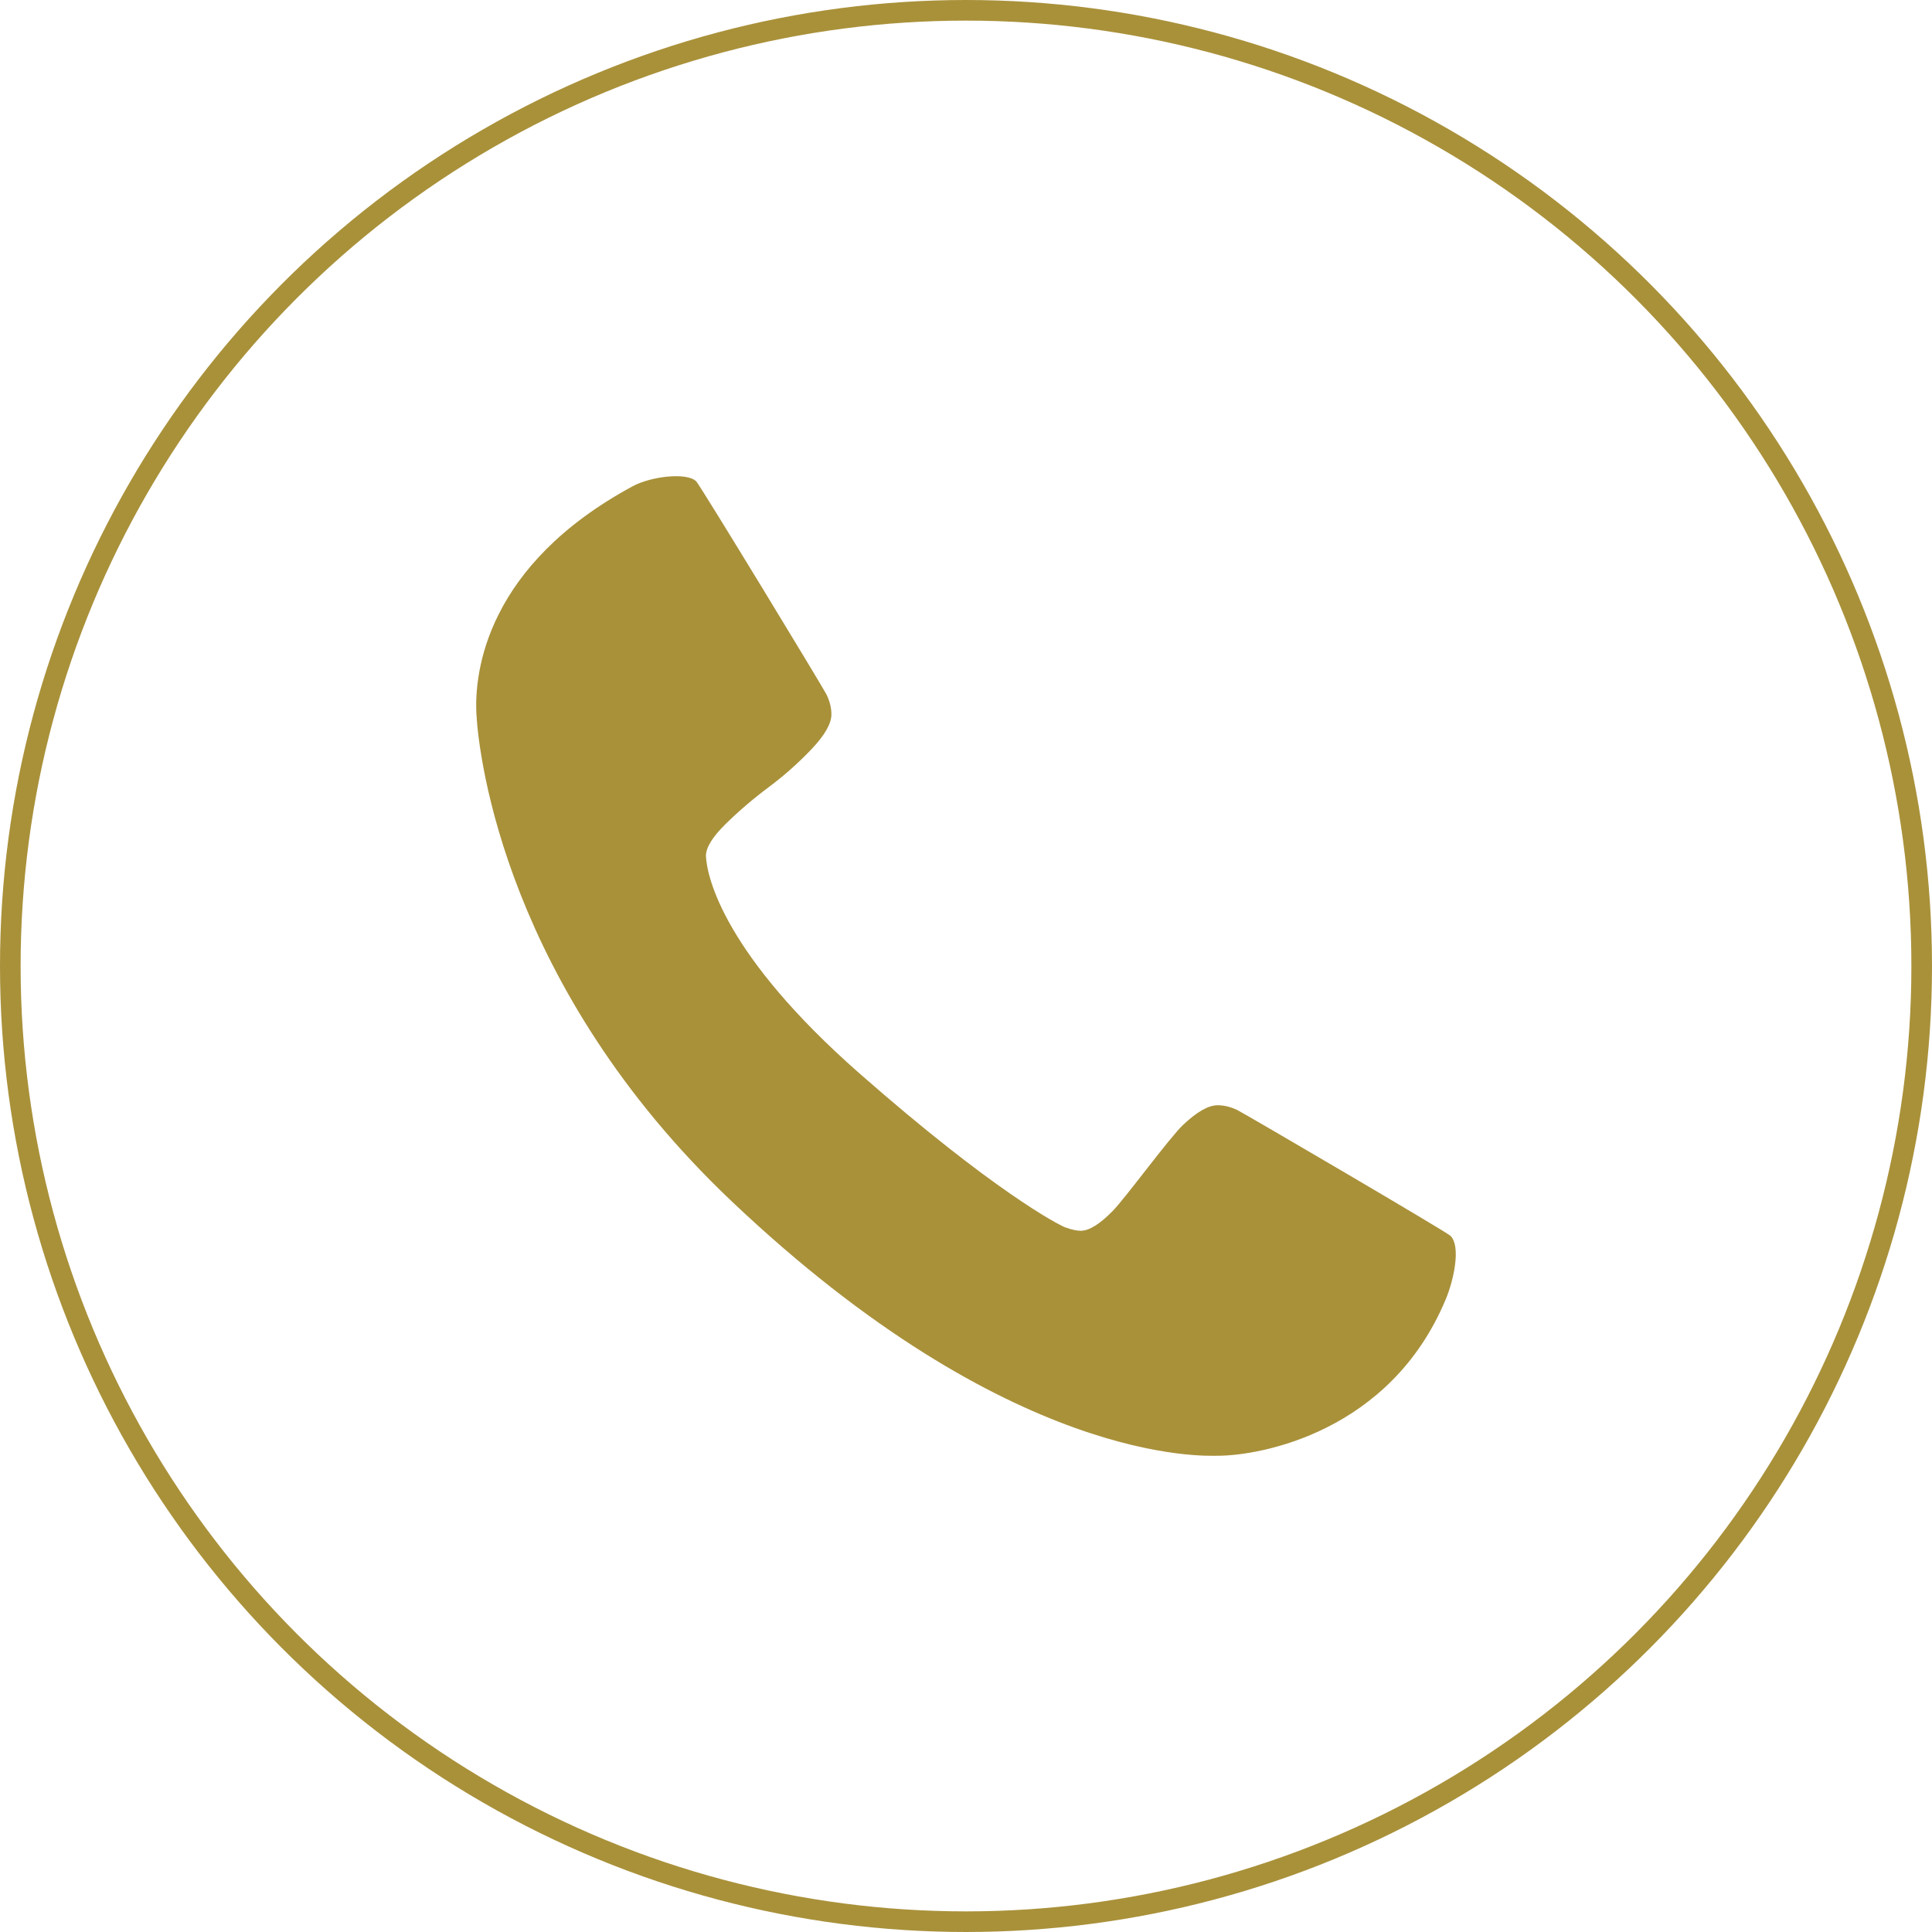
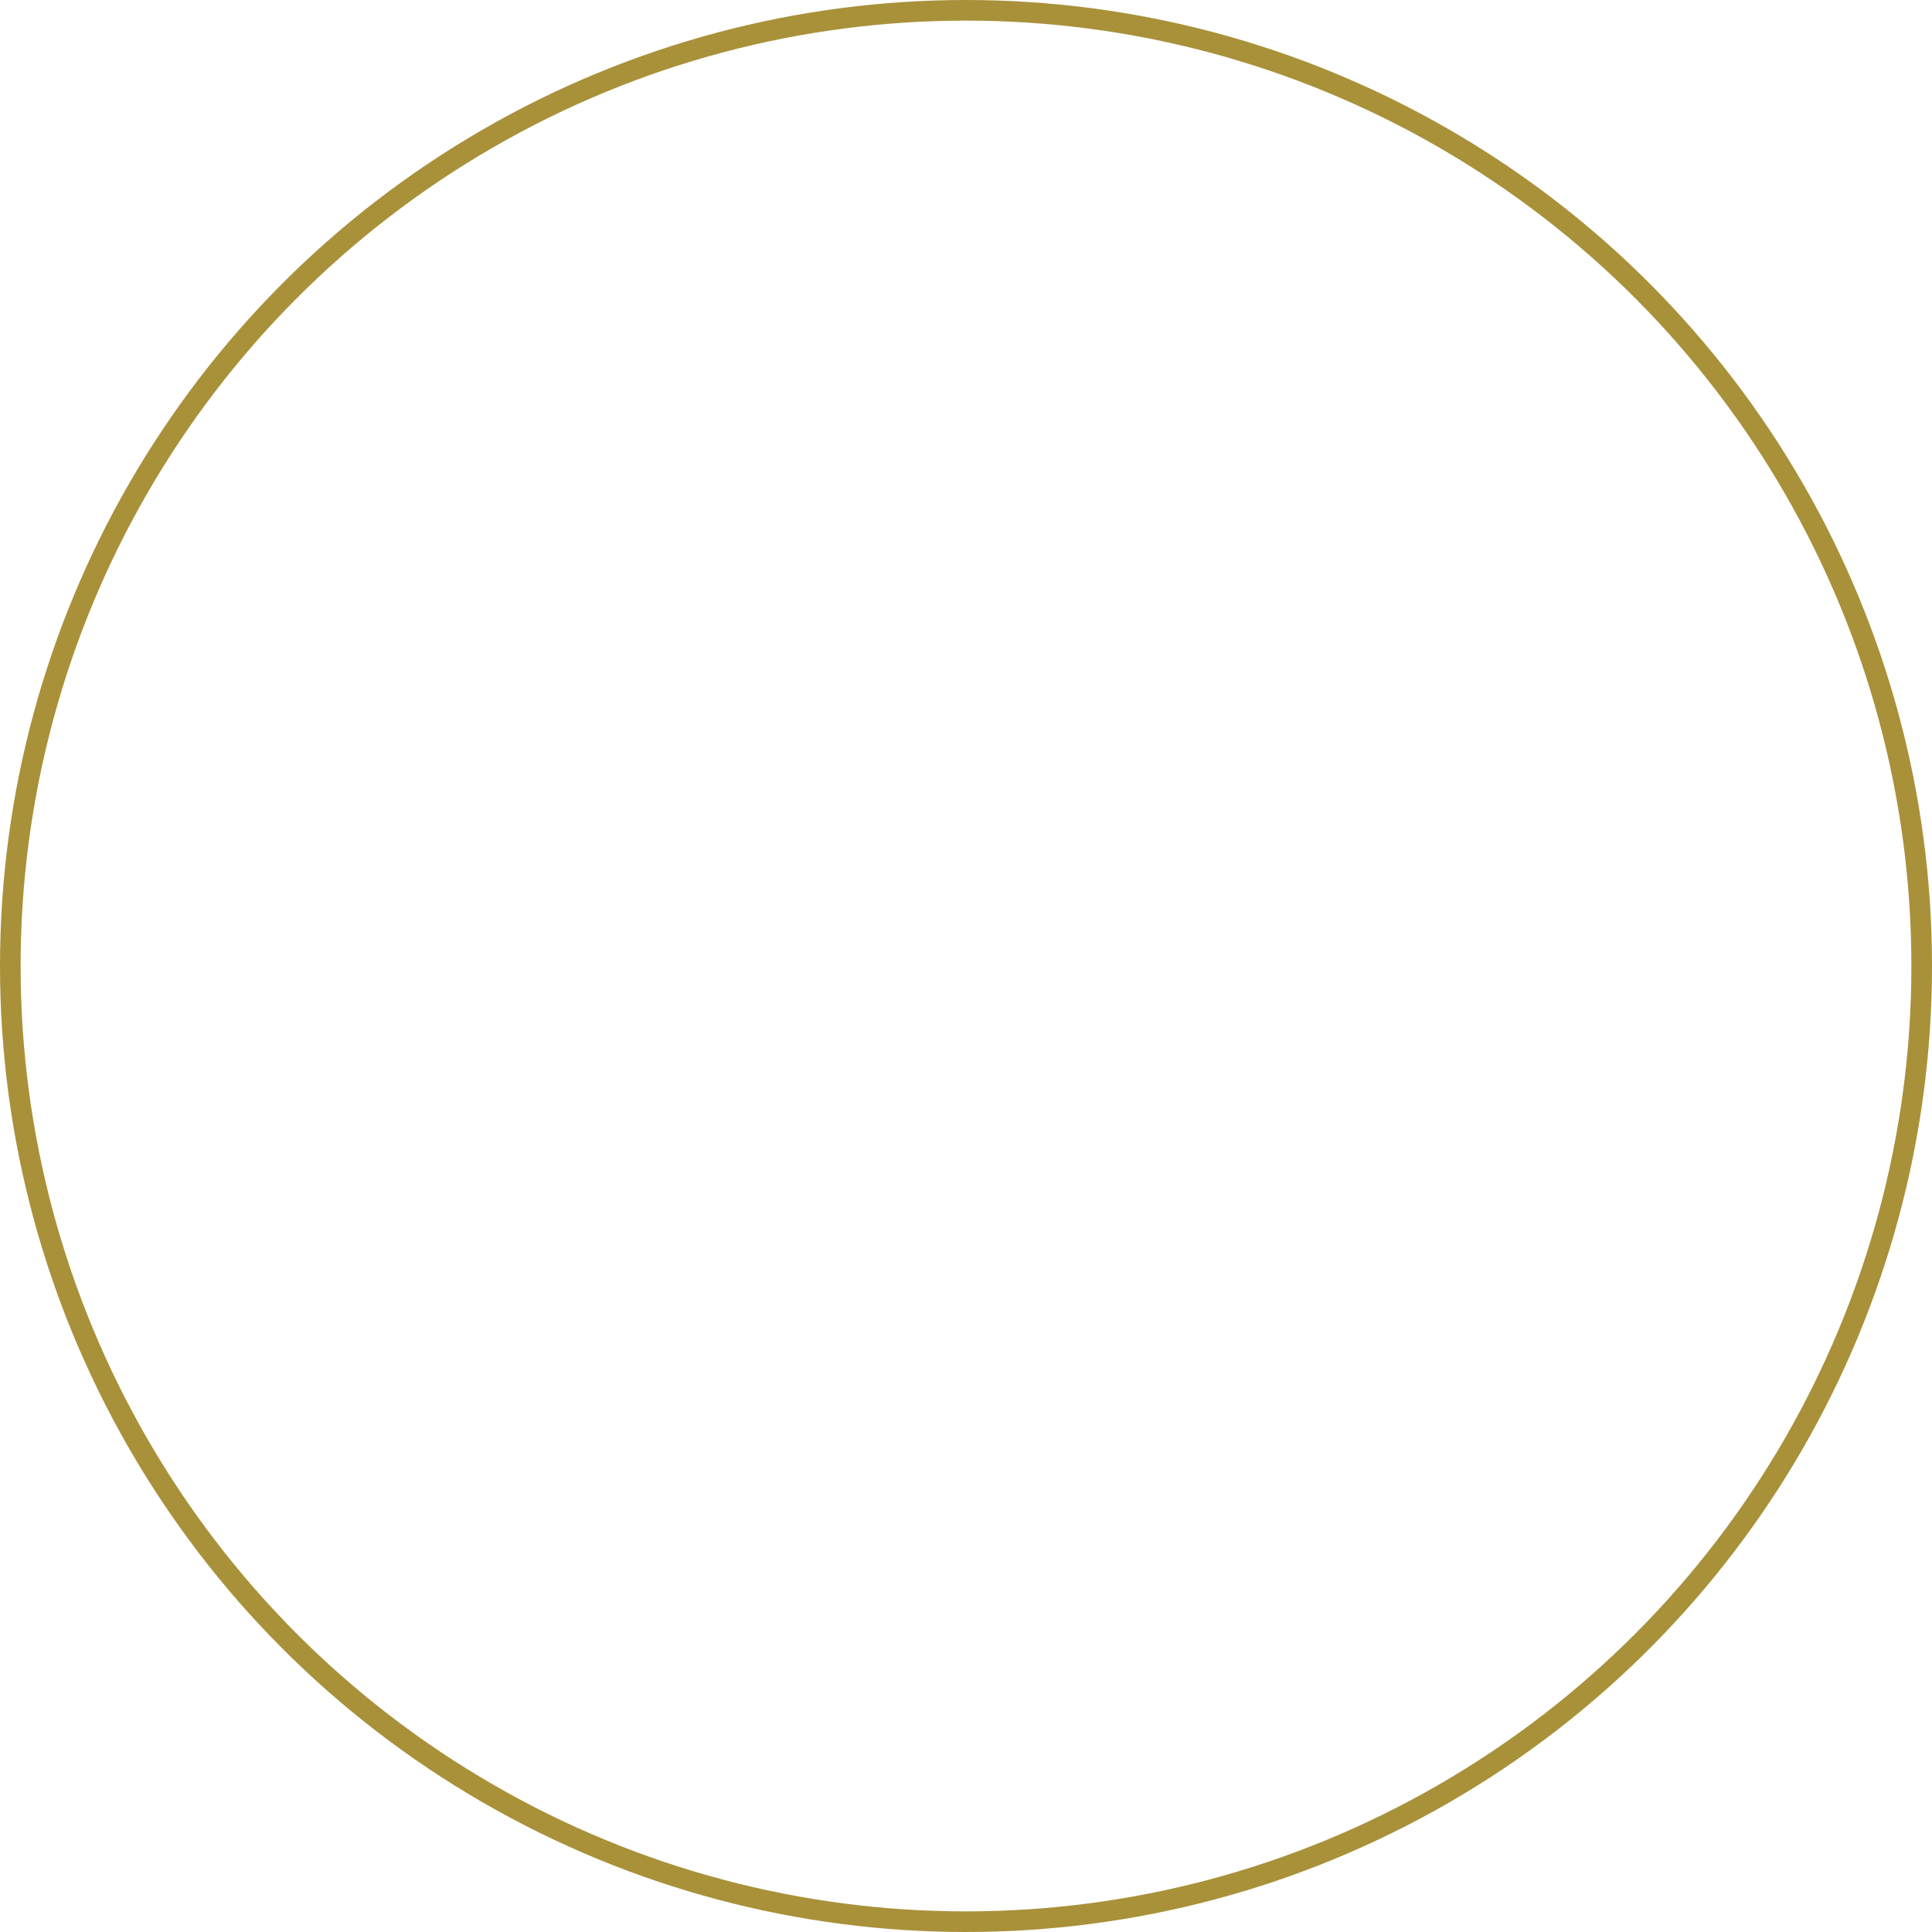
<svg xmlns="http://www.w3.org/2000/svg" width="107" height="107" viewBox="0 0 107 107" fill="none">
  <circle cx="53.5" cy="53.5" r="52.929" stroke="#A9913A" stroke-width="1.142" />
-   <path d="M80.068 71.962C76.995 79.331 69.789 80.624 67.435 80.624C66.744 80.624 55.975 81.194 40.497 66.507C28.041 54.688 26.518 41.978 26.386 39.563C26.257 37.212 26.931 31.311 35.045 26.927C36.05 26.383 38.044 26.143 38.559 26.659C38.787 26.887 45.598 38.098 45.777 38.469C45.956 38.841 46.046 39.206 46.046 39.563C46.046 40.075 45.681 40.715 44.951 41.484C44.222 42.252 43.429 42.957 42.571 43.597C41.714 44.237 40.92 44.916 40.19 45.633C39.461 46.349 39.097 46.939 39.097 47.4C39.146 48.595 40.126 52.878 47.588 59.437C55.052 65.997 58.646 67.845 58.992 67.973C59.338 68.101 59.627 68.163 59.856 68.163C60.318 68.163 60.905 67.8 61.622 67.07C62.338 66.34 64.748 63.036 65.516 62.306C66.283 61.577 66.924 61.212 67.436 61.212C67.794 61.212 68.158 61.301 68.53 61.48C68.901 61.659 80.123 68.228 80.338 68.448C80.921 69.045 80.509 70.909 80.069 71.963" fill="#A9913A" />
</svg>